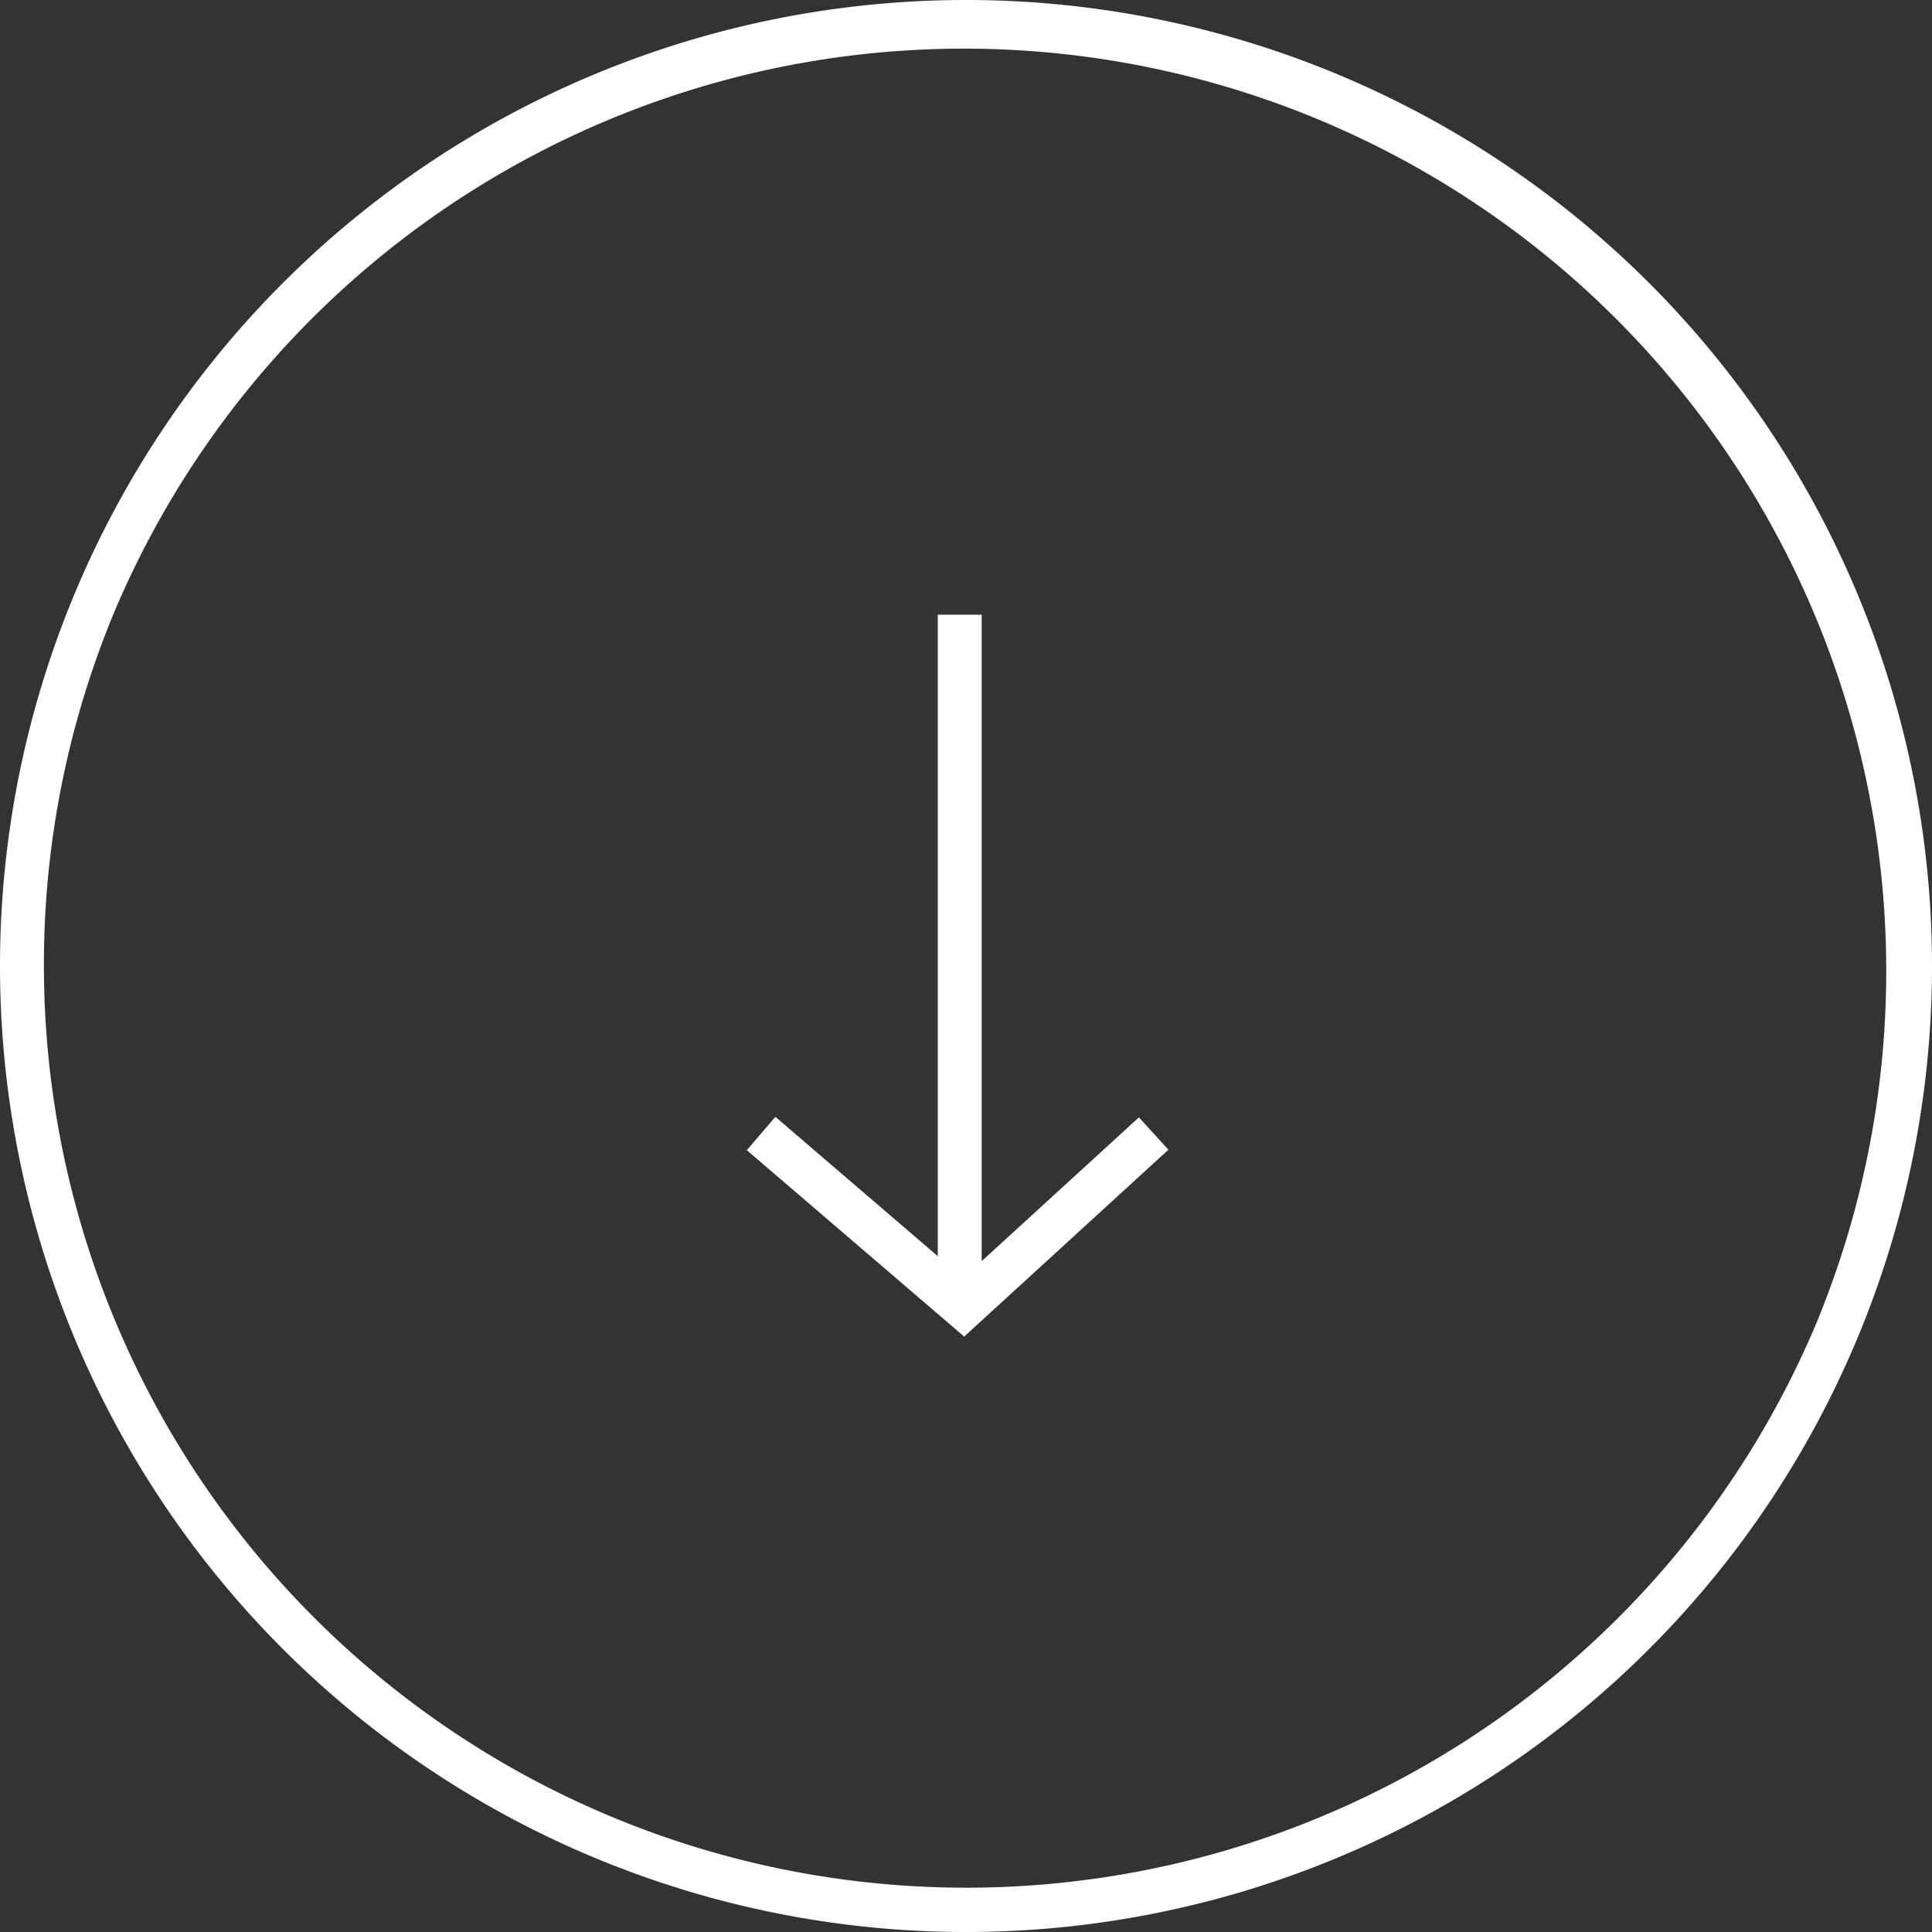
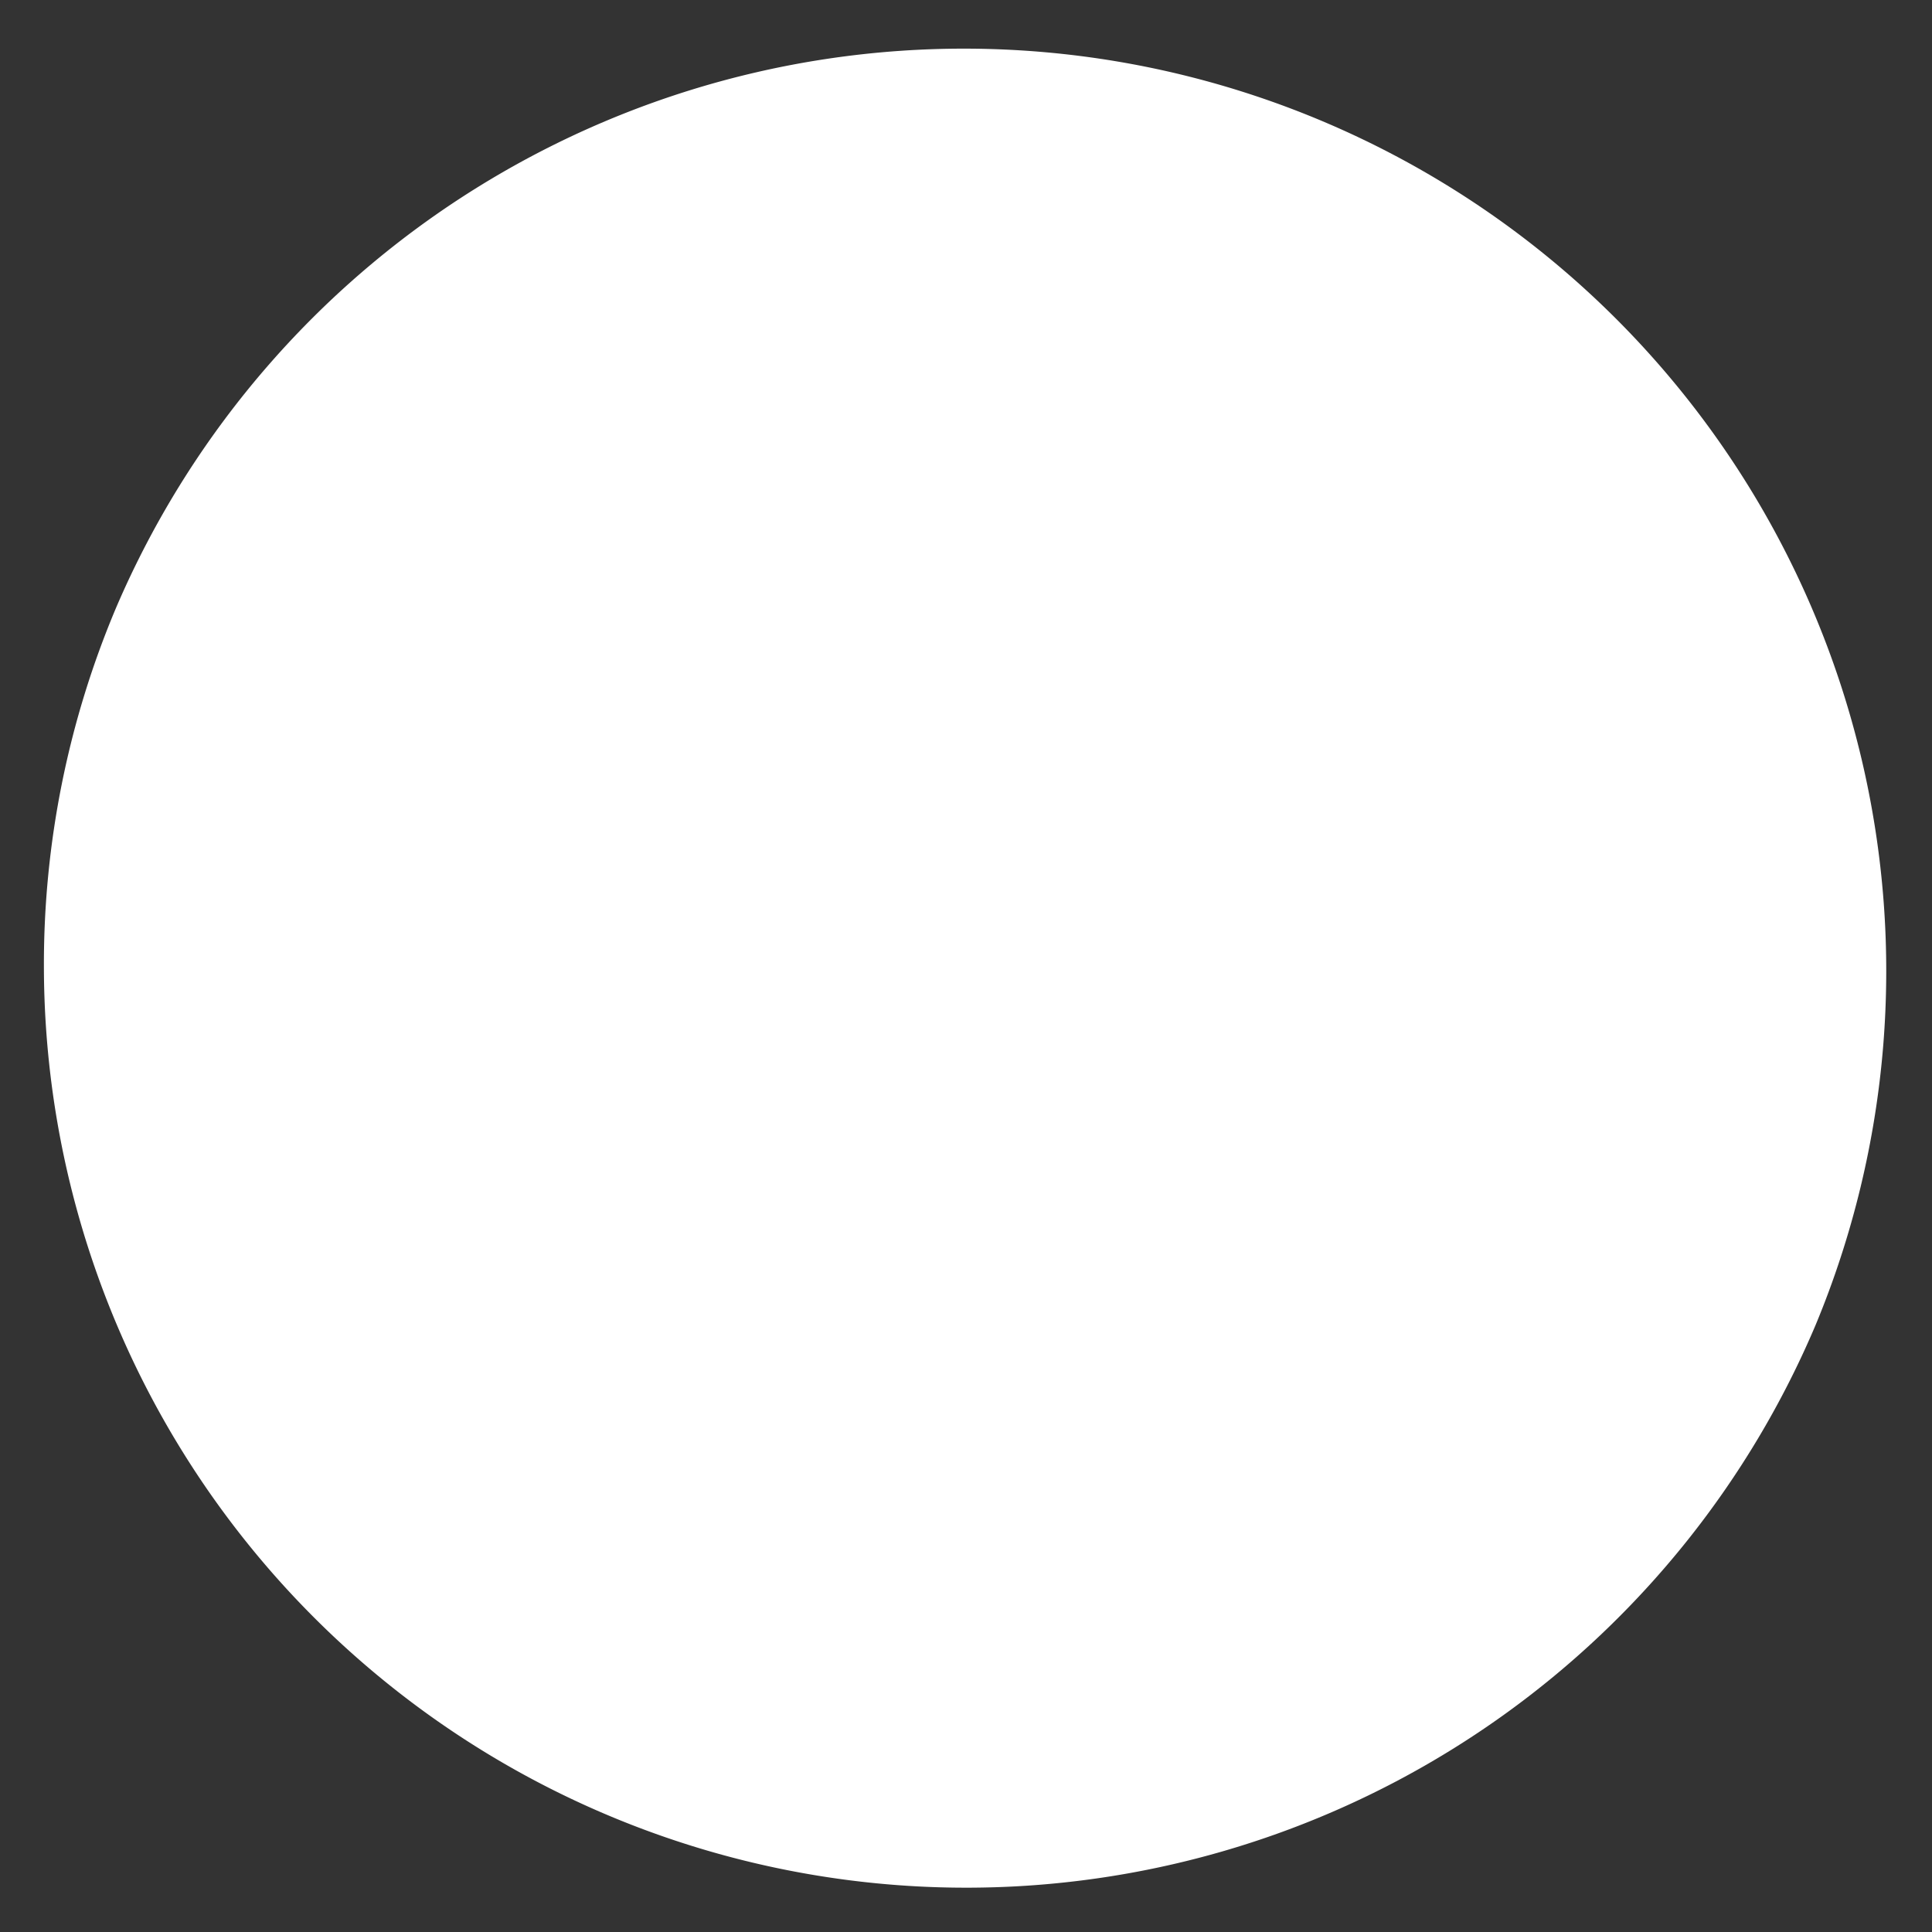
<svg xmlns="http://www.w3.org/2000/svg" width="66" height="66" viewBox="0 0 66 66">
  <rect x="0" y="0" width="66" height="66" fill="#333333" stroke="none" />
  <g id="Group_38" data-name="Group 38" transform="translate(-512 -856)">
    <g id="Group_37" data-name="Group 37" transform="translate(538 900.749) rotate(-90)">
-       <path id="Path_57" data-name="Path 57" d="M5.383,13.915-1,6.938,5.367-.488,6.506.488,1,6.906l5.488,6Z" transform="translate(0.09)" fill="#fff" />
      <path id="Line_10" data-name="Line 10" d="M23.749.75H0V-.75H23.749Z" transform="translate(0 6.786)" fill="#fff" />
    </g>
-     <path id="Ellipse_1" data-name="Ellipse 1" d="M33,1.5A31.509,31.509,0,0,0,20.739,62.025,31.509,31.509,0,0,0,45.261,3.975,31.3,31.3,0,0,0,33,1.5M33,0A33,33,0,1,1,0,33,33,33,0,0,1,33,0Z" transform="translate(512 922) rotate(-90)" fill="#fff" />
+     <path id="Ellipse_1" data-name="Ellipse 1" d="M33,1.5A31.509,31.509,0,0,0,20.739,62.025,31.509,31.509,0,0,0,45.261,3.975,31.3,31.3,0,0,0,33,1.5M33,0Z" transform="translate(512 922) rotate(-90)" fill="#fff" />
  </g>
</svg>